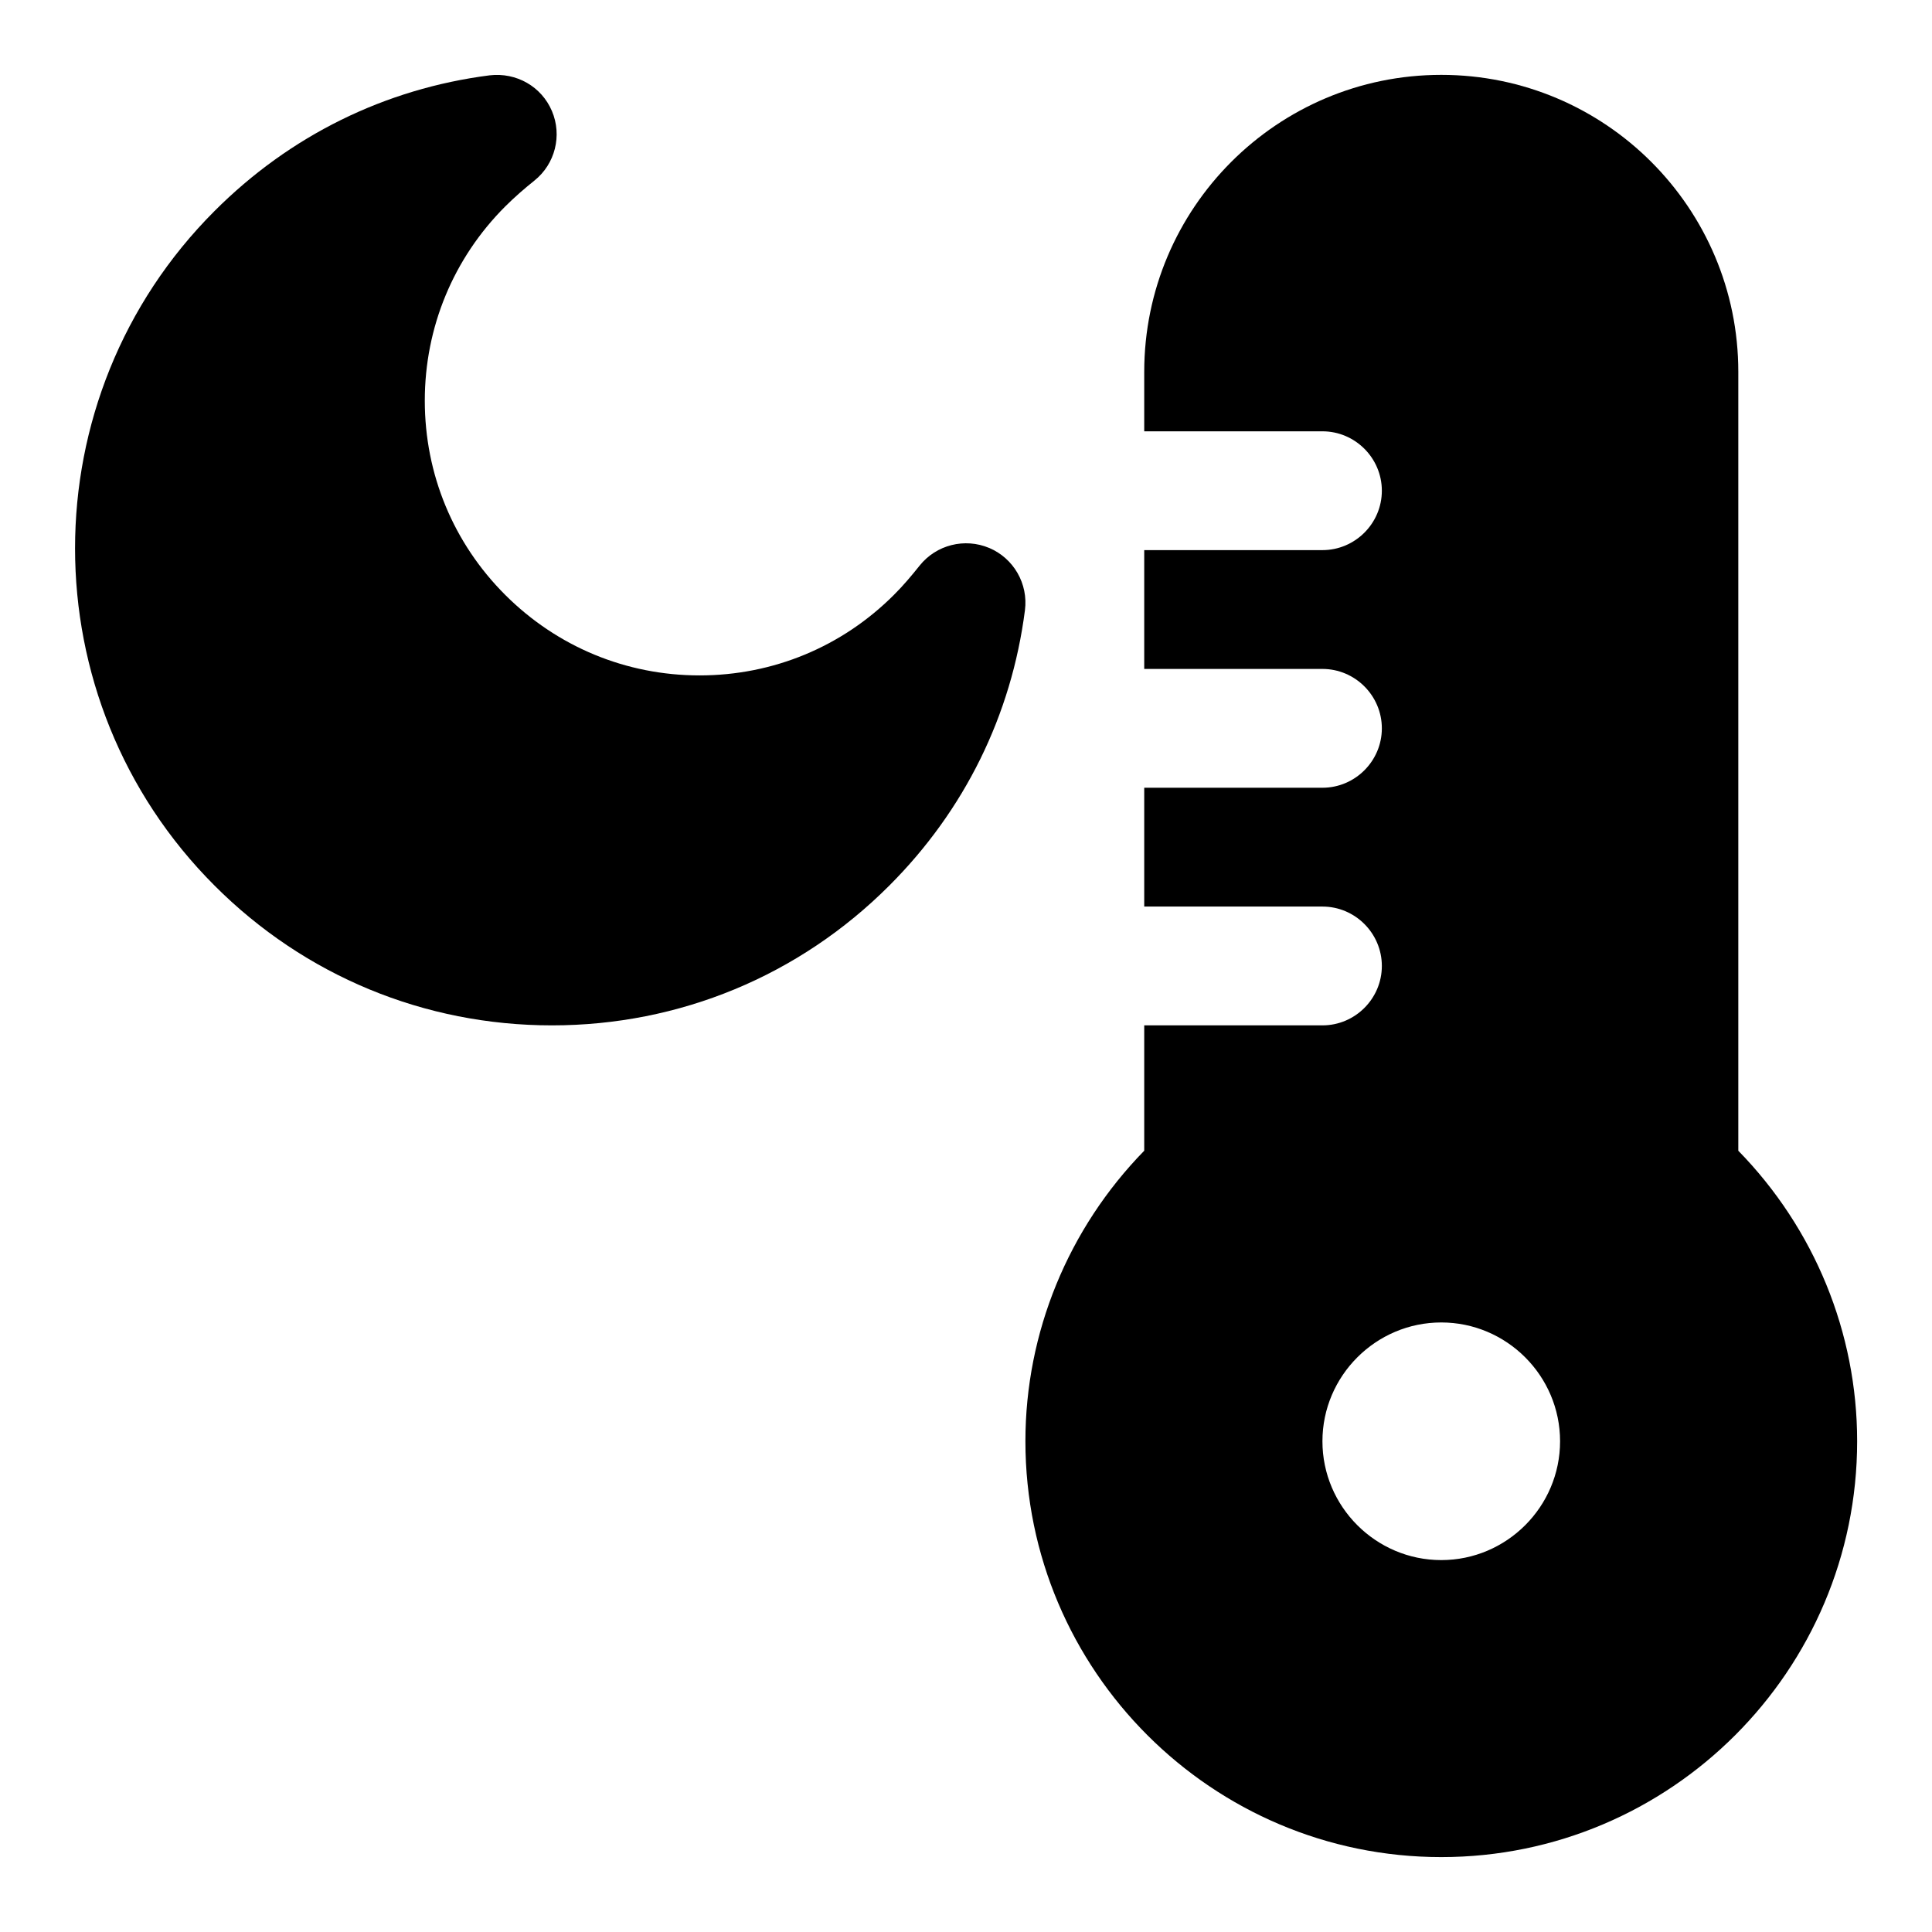
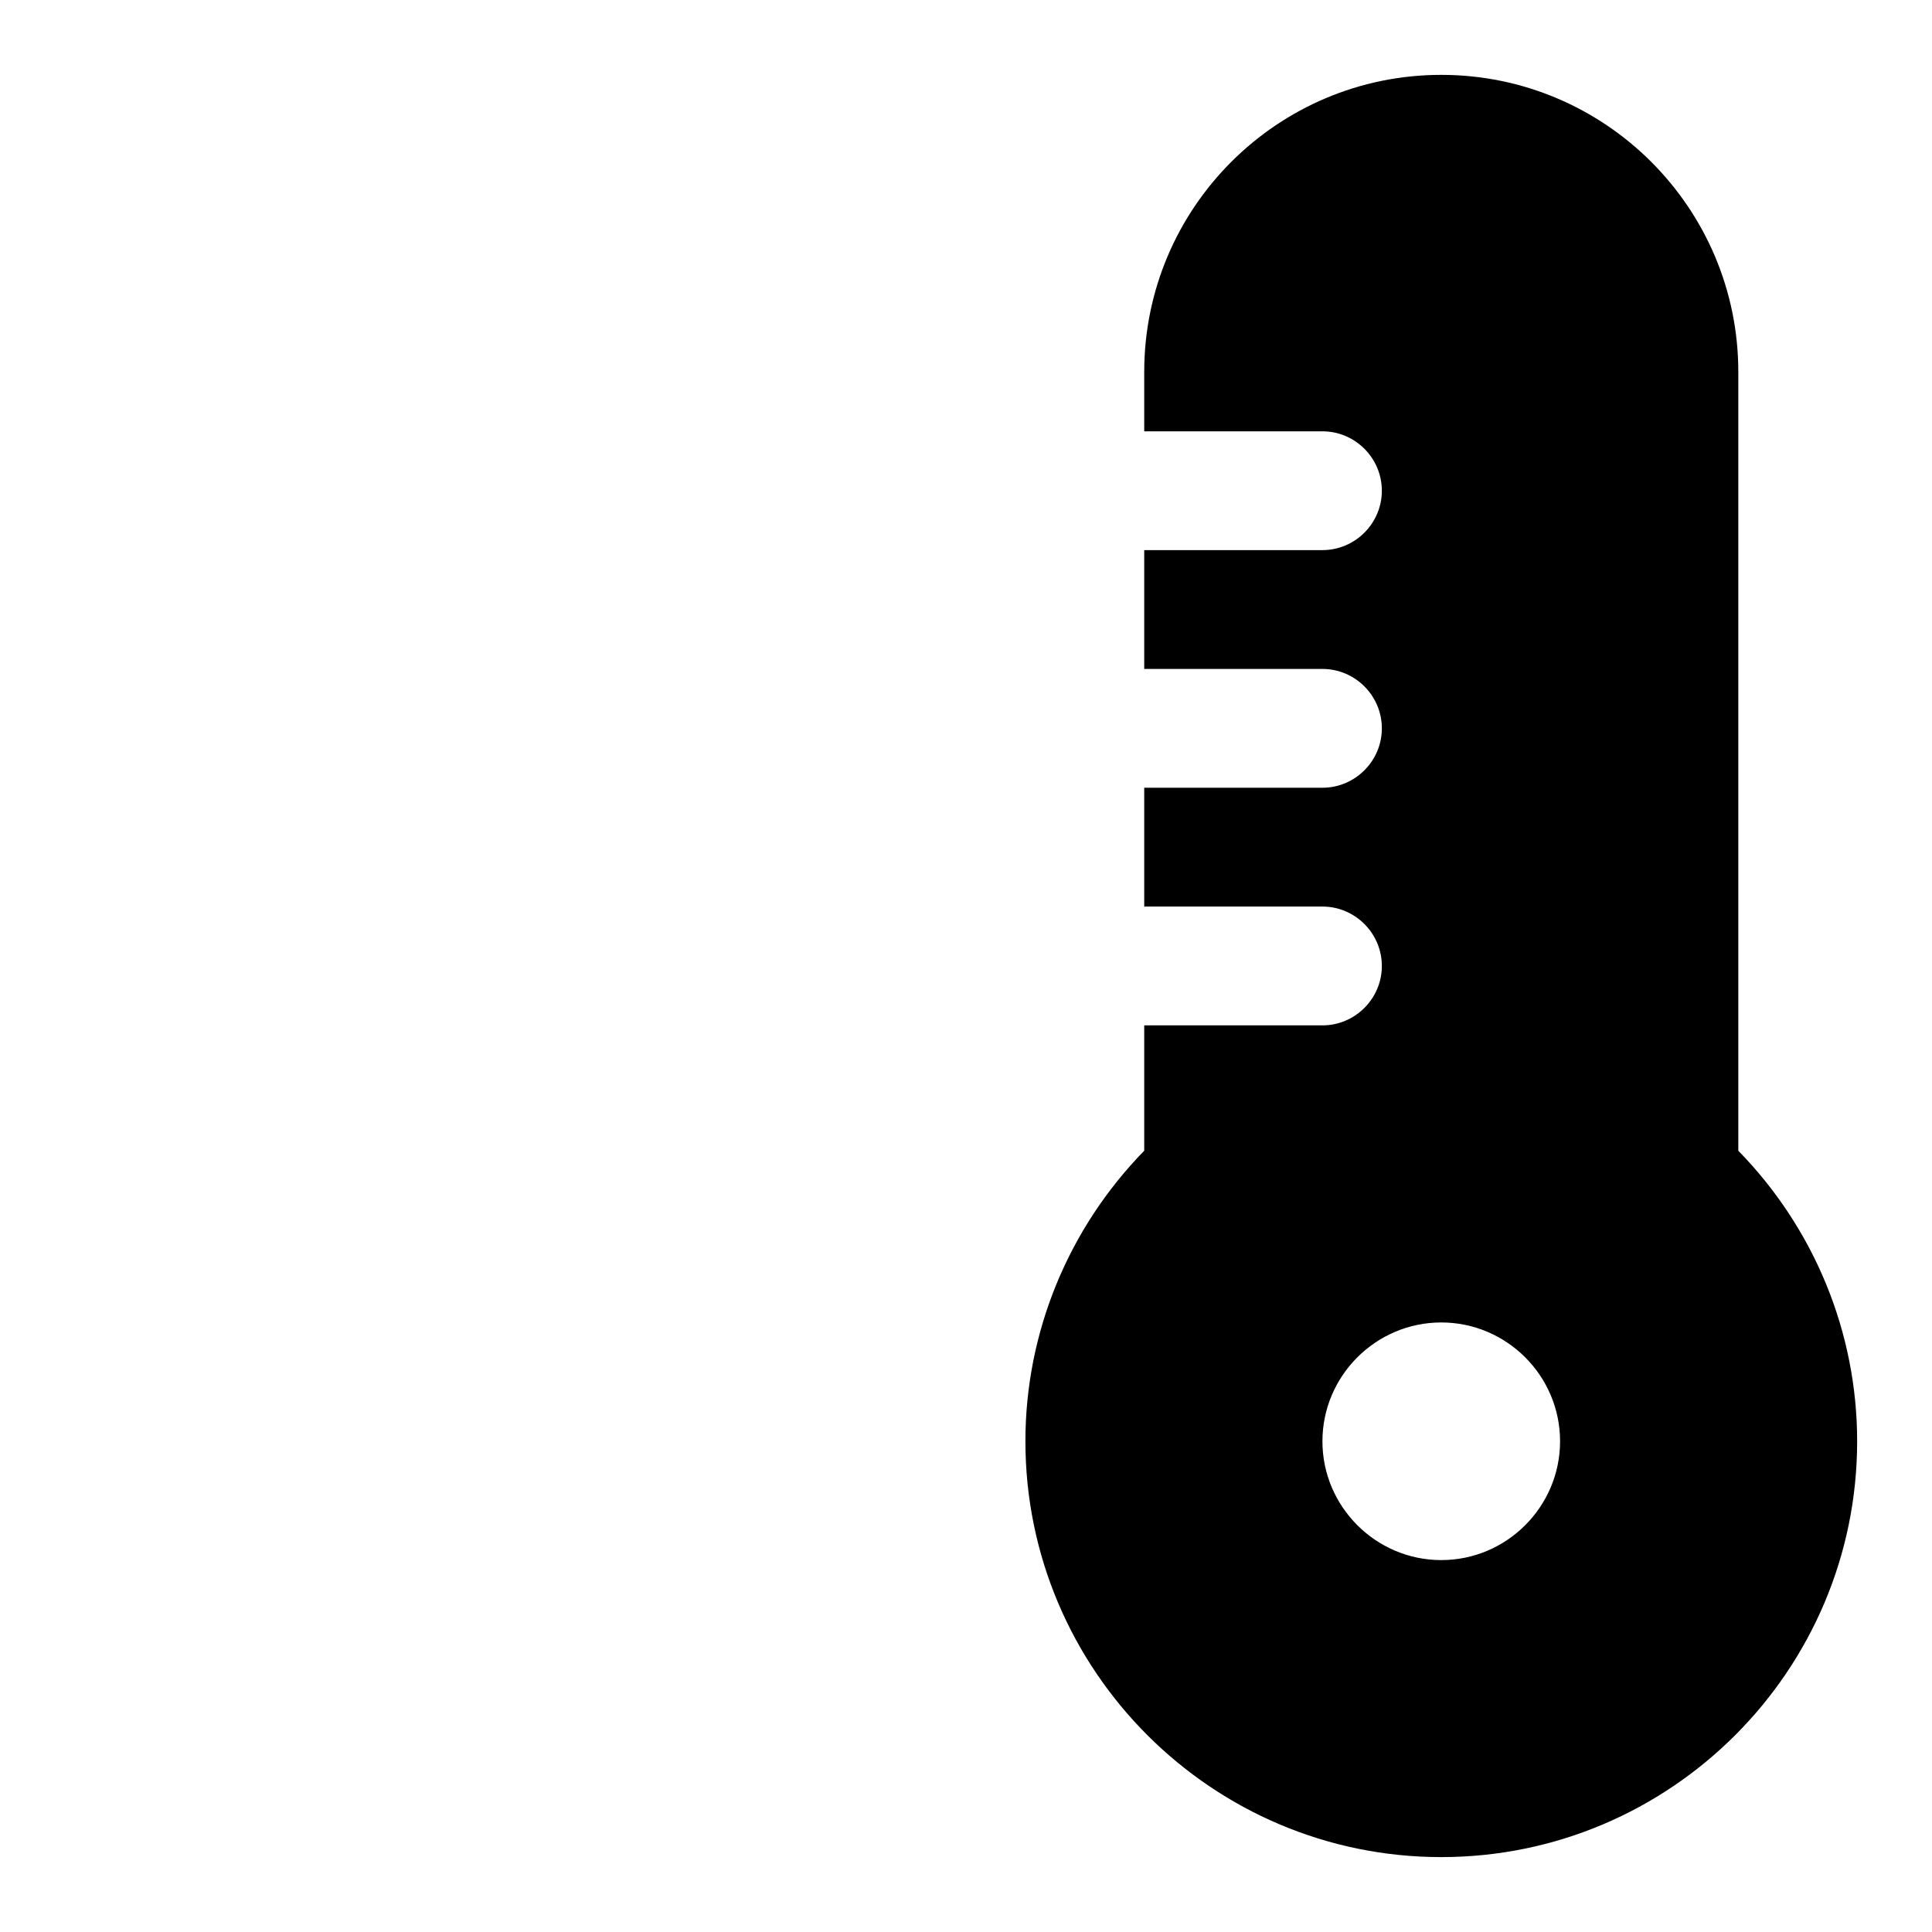
<svg xmlns="http://www.w3.org/2000/svg" fill="#000000" width="800px" height="800px" version="1.1" viewBox="144 144 512 512">
  <g>
-     <path d="m406.16 289.22c-6.488-2.738-14.043-0.852-18.453 4.676-2.141 2.676-4.328 5.289-6.816 7.762-13.762 13.762-32.039 21.332-51.5 21.332-19.461 0-37.723-7.574-51.5-21.332-13.773-13.758-21.316-32.023-21.316-51.48 0-19.43 7.574-37.723 21.316-51.469 2.504-2.488 5.07-4.723 7.746-6.863 5.481-4.394 7.387-11.934 4.629-18.422-2.769-6.504-9.414-10.281-16.5-9.461-27.738 3.543-52.961 15.98-72.895 35.941-49.309 49.293-49.309 129.53 0 178.8 23.852 23.887 55.609 37.031 89.395 37.031 33.785 0 65.527-13.145 89.395-37.031 19.949-19.934 32.387-45.168 35.961-72.988 0.898-7.004-2.977-13.742-9.461-16.5z" />
    <path d="m604.67 448.96v-206.4c0-43.453-35.266-78.719-78.719-78.719s-78.719 35.266-78.719 78.719v15.742h47.23c8.66 0 15.742 7.086 15.742 15.742 0 8.66-7.086 15.742-15.742 15.742h-47.23v31.488h47.23c8.66 0 15.742 7.086 15.742 15.742 0 8.66-7.086 15.742-15.742 15.742h-47.23v31.488h47.23c8.66 0 15.742 7.086 15.742 15.742 0 8.66-7.086 15.742-15.742 15.742h-47.23v33.219c-20.137 20.625-31.488 48.176-31.488 76.988 0 60.773 49.453 110.21 110.21 110.21 60.773 0 110.21-49.438 110.21-110.21 0-28.797-11.336-56.352-31.488-76.977zm-78.723 108.48c-17.32 0-31.488-14.152-31.488-31.488 0-17.336 14.168-31.488 31.488-31.488 17.336 0 31.488 14.152 31.488 31.488 0 17.336-14.152 31.488-31.488 31.488z" />
  </g>
</svg>